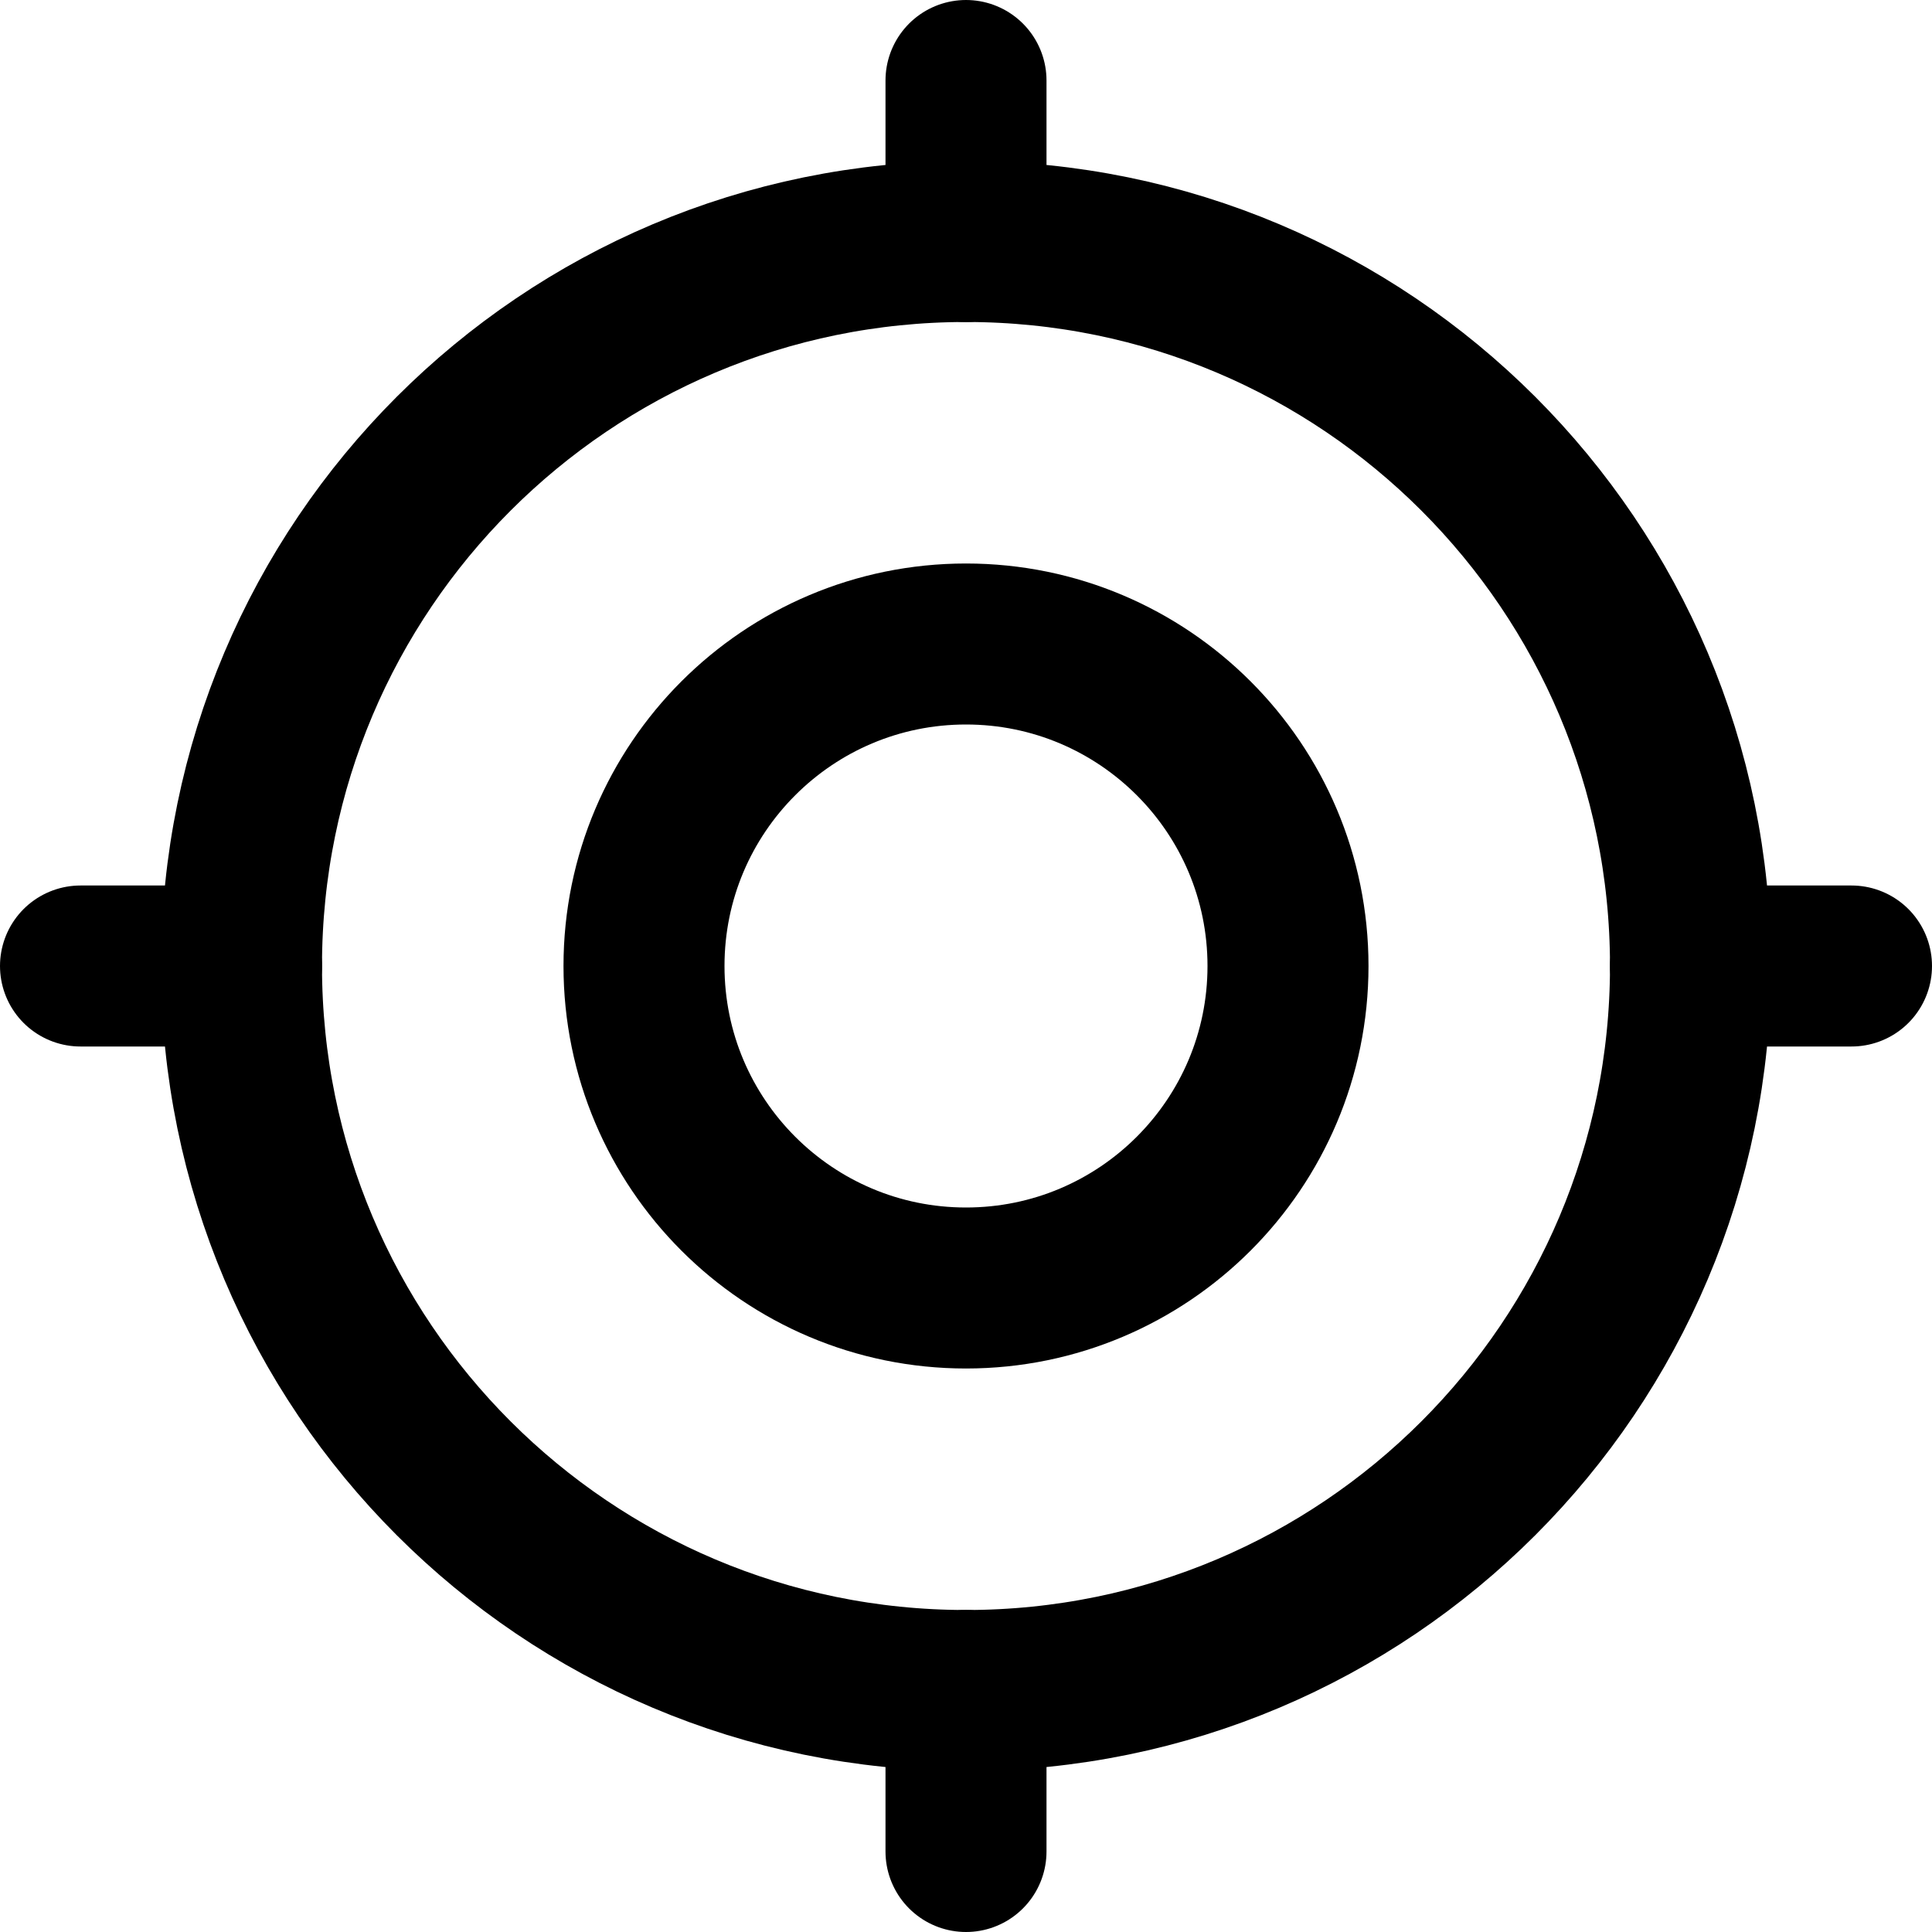
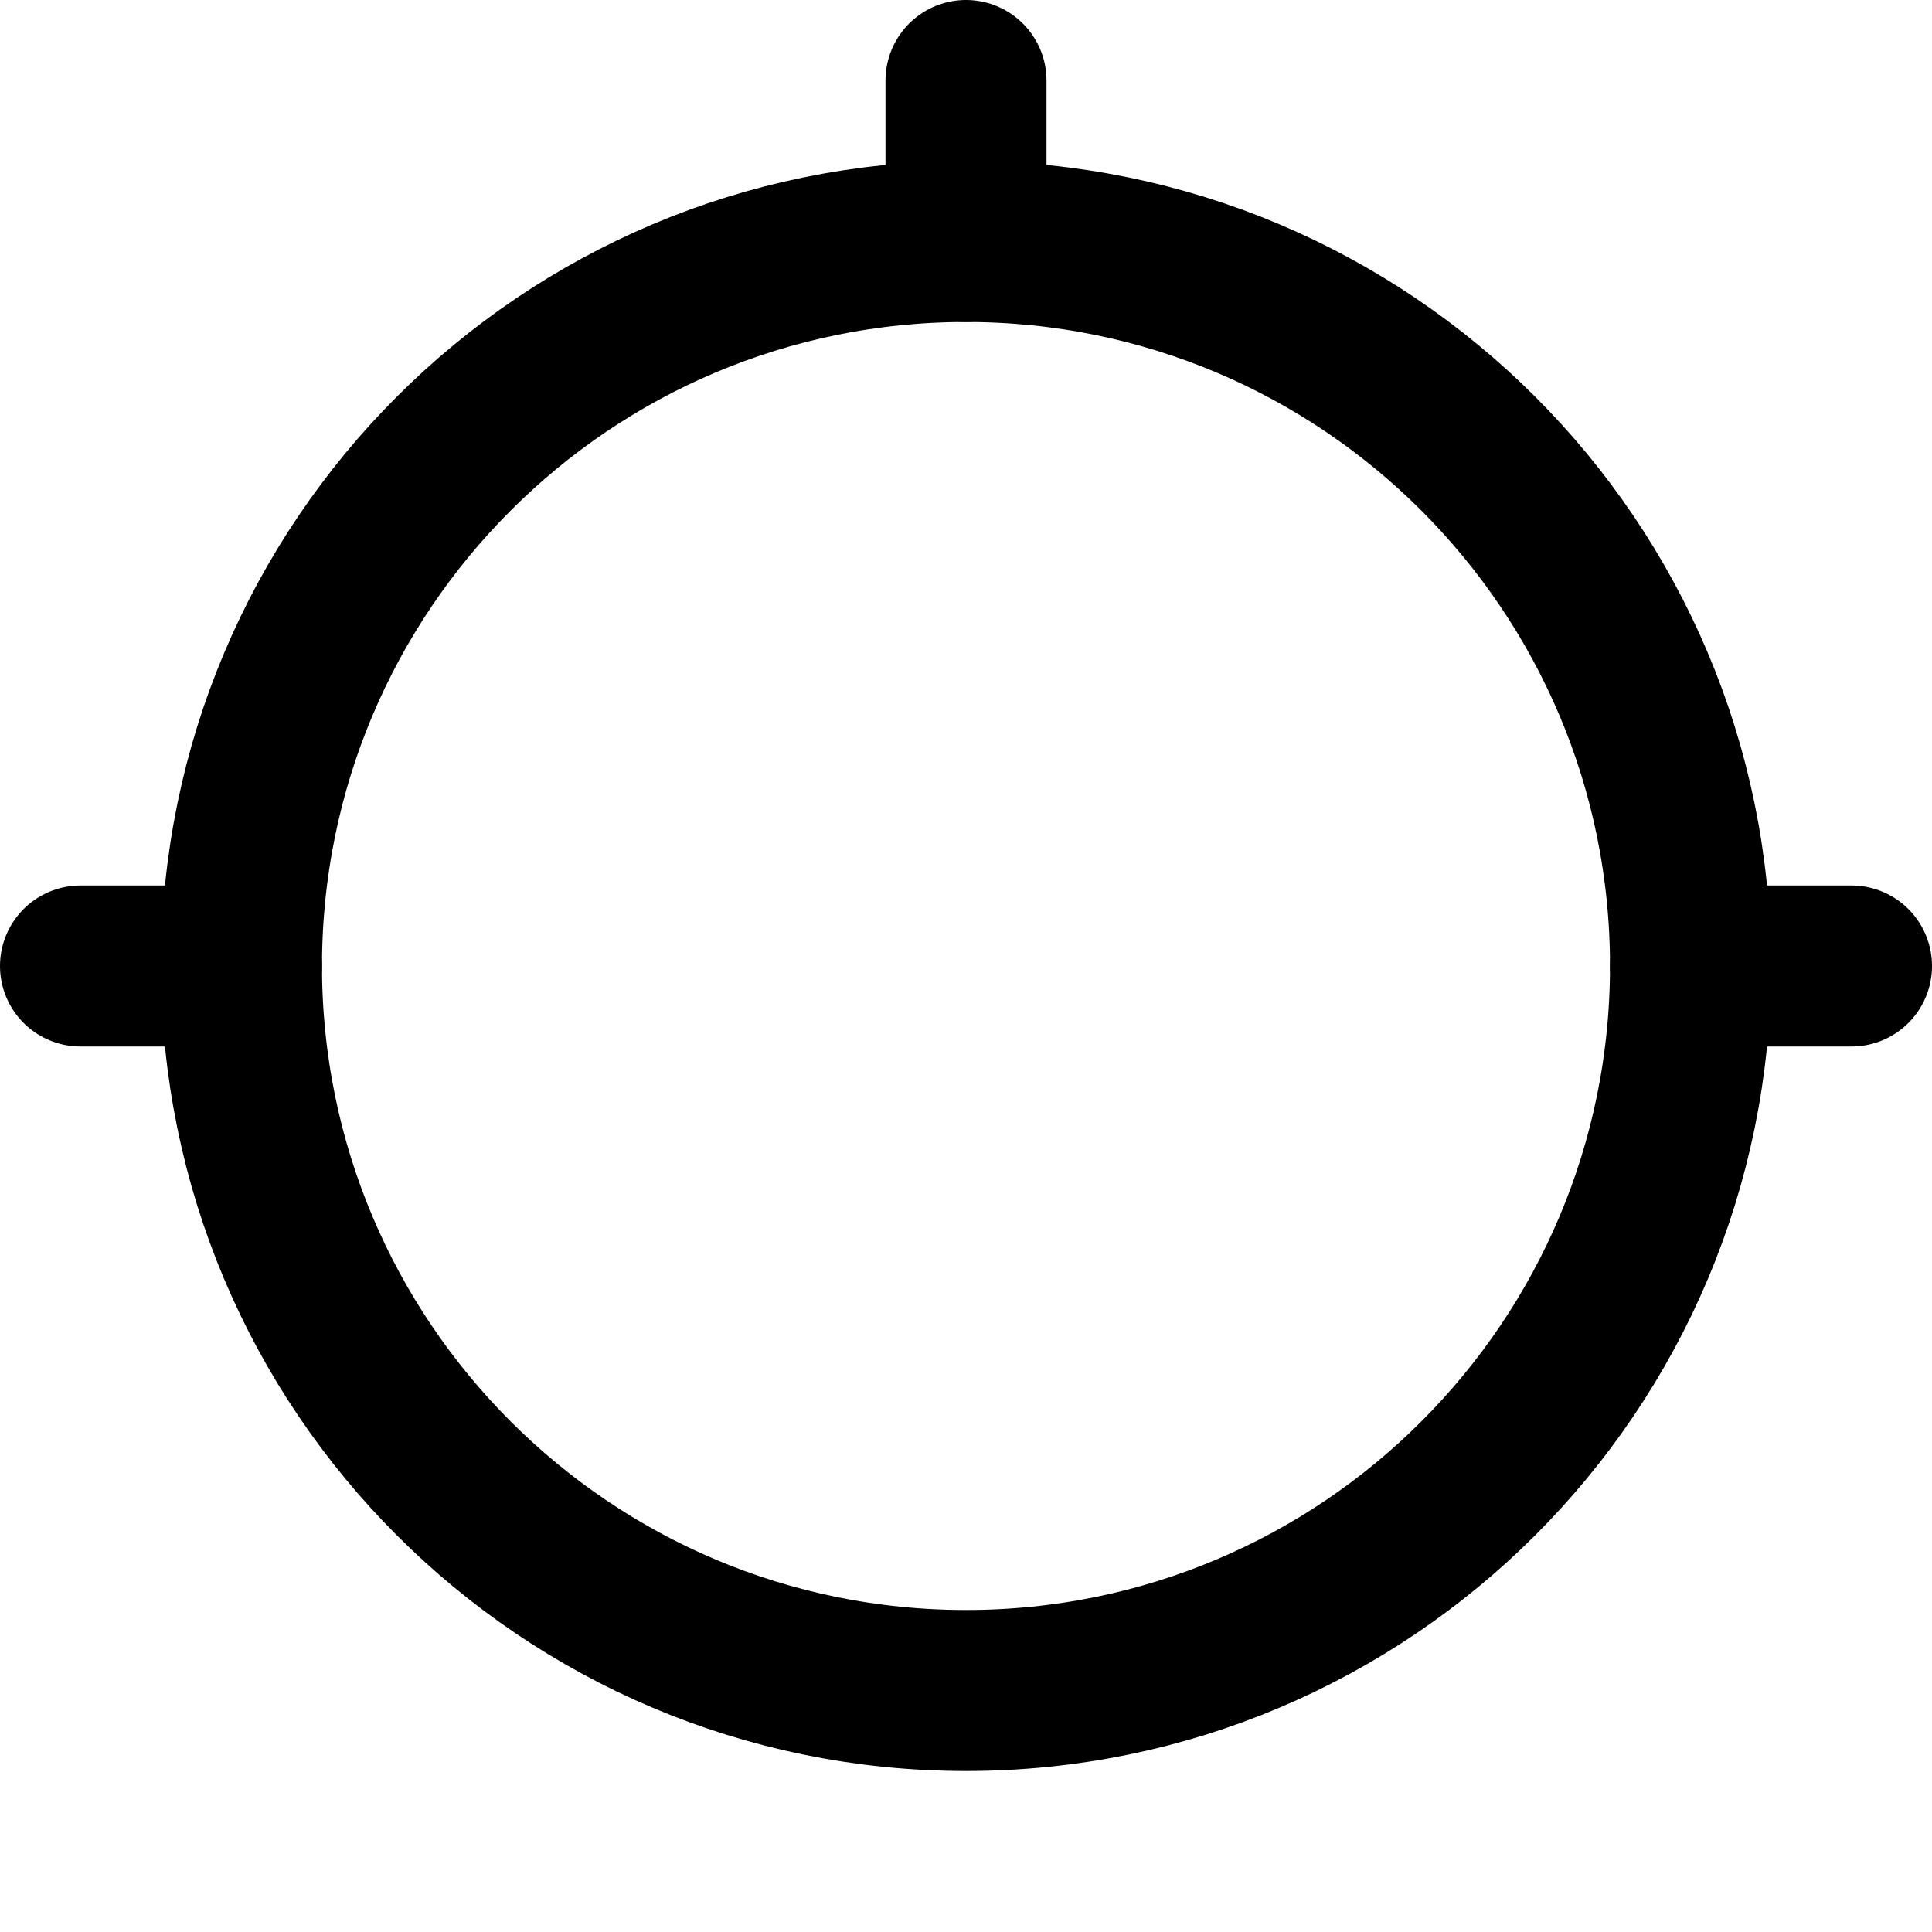
<svg xmlns="http://www.w3.org/2000/svg" width="24" height="24" viewBox="0 0 24 24" fill="none">
-   <path d="M12 21V23" stroke="#000000" stroke-width="2" stroke-linecap="round" stroke-linejoin="round" />
  <path d="M12 1V3" stroke="#000000" stroke-width="2" stroke-linecap="round" stroke-linejoin="round" />
  <path d="M23 12H21" stroke="#000000" stroke-width="2" stroke-linecap="round" stroke-linejoin="round" />
  <path d="M3 12H1" stroke="#000000" stroke-width="2" stroke-linecap="round" stroke-linejoin="round" />
  <path fill-rule="evenodd" clip-rule="evenodd" d="M21 12C21 16.971 16.971 21 12 21C7.029 21 3 16.971 3 12C3 7.029 7.029 3 12 3C16.971 3 21 7.029 21 12Z" stroke="#000000" stroke-width="2" stroke-linecap="round" stroke-linejoin="round" />
-   <path fill-rule="evenodd" clip-rule="evenodd" d="M16 12C16 14.209 14.209 16 12 16C9.791 16 8 14.209 8 12C8 9.791 9.791 8 12 8C14.209 8 16 9.791 16 12Z" stroke="#000000" stroke-width="2" stroke-linecap="round" stroke-linejoin="round" />
</svg>